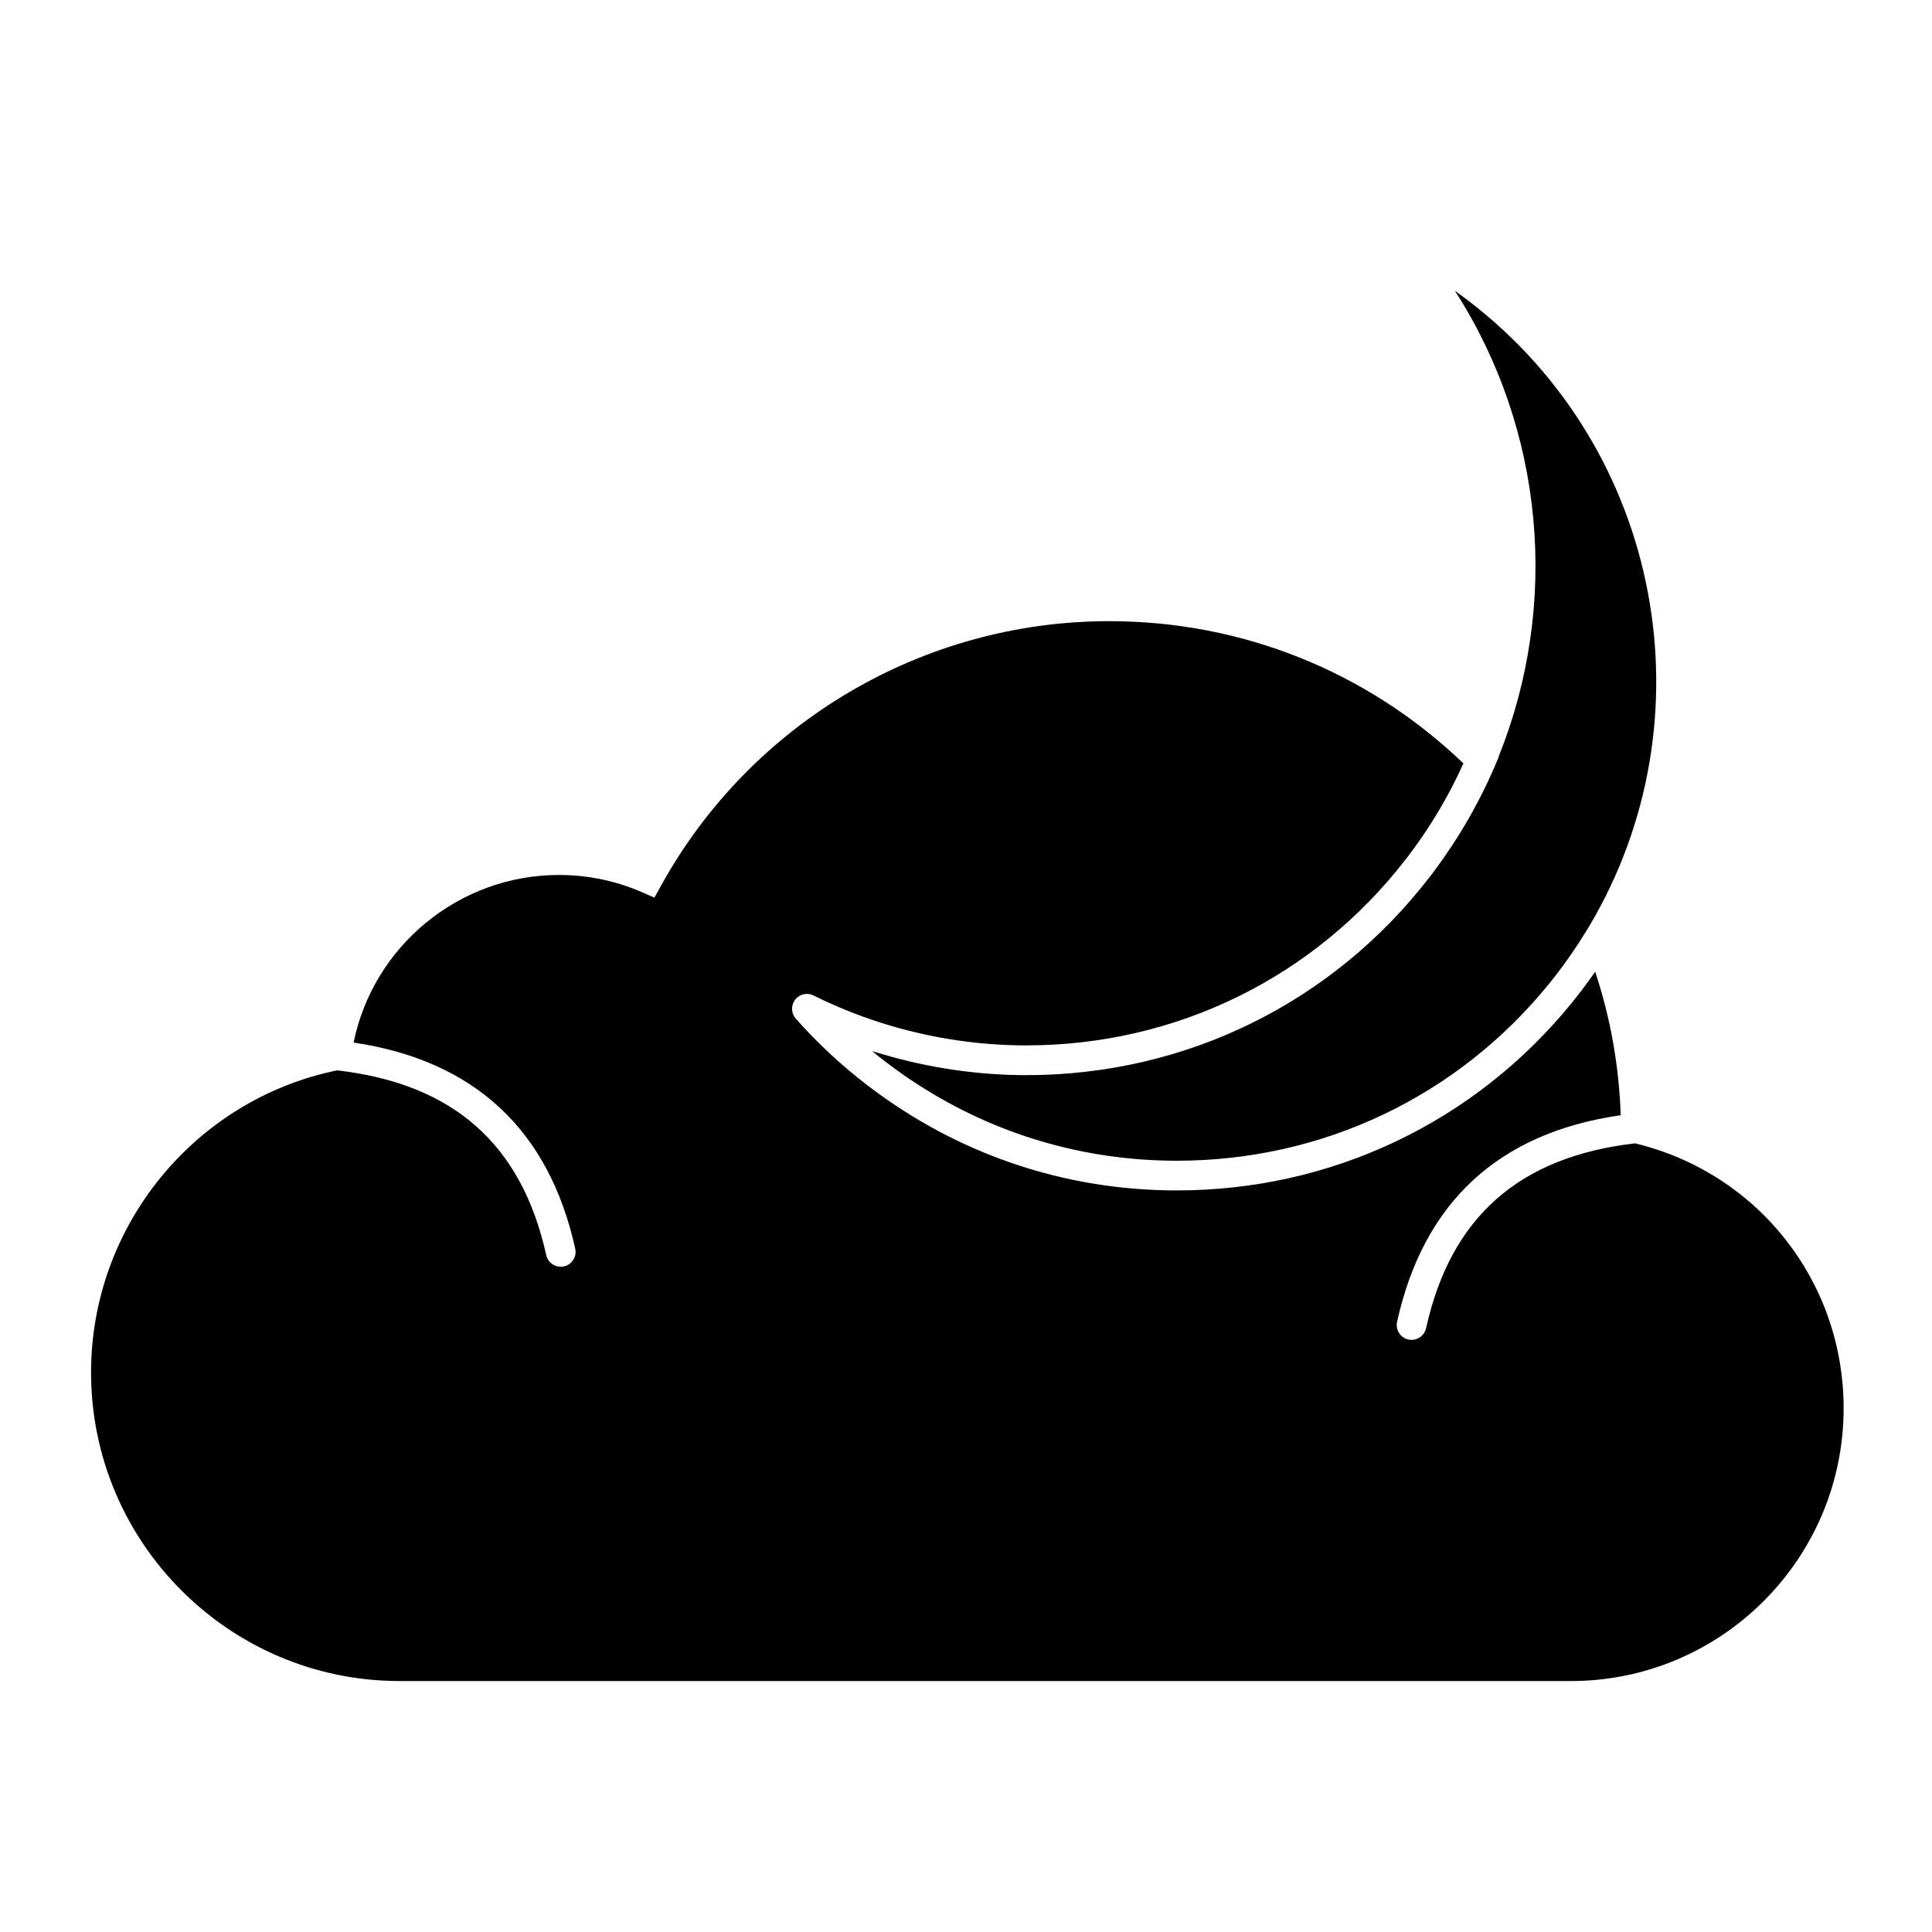
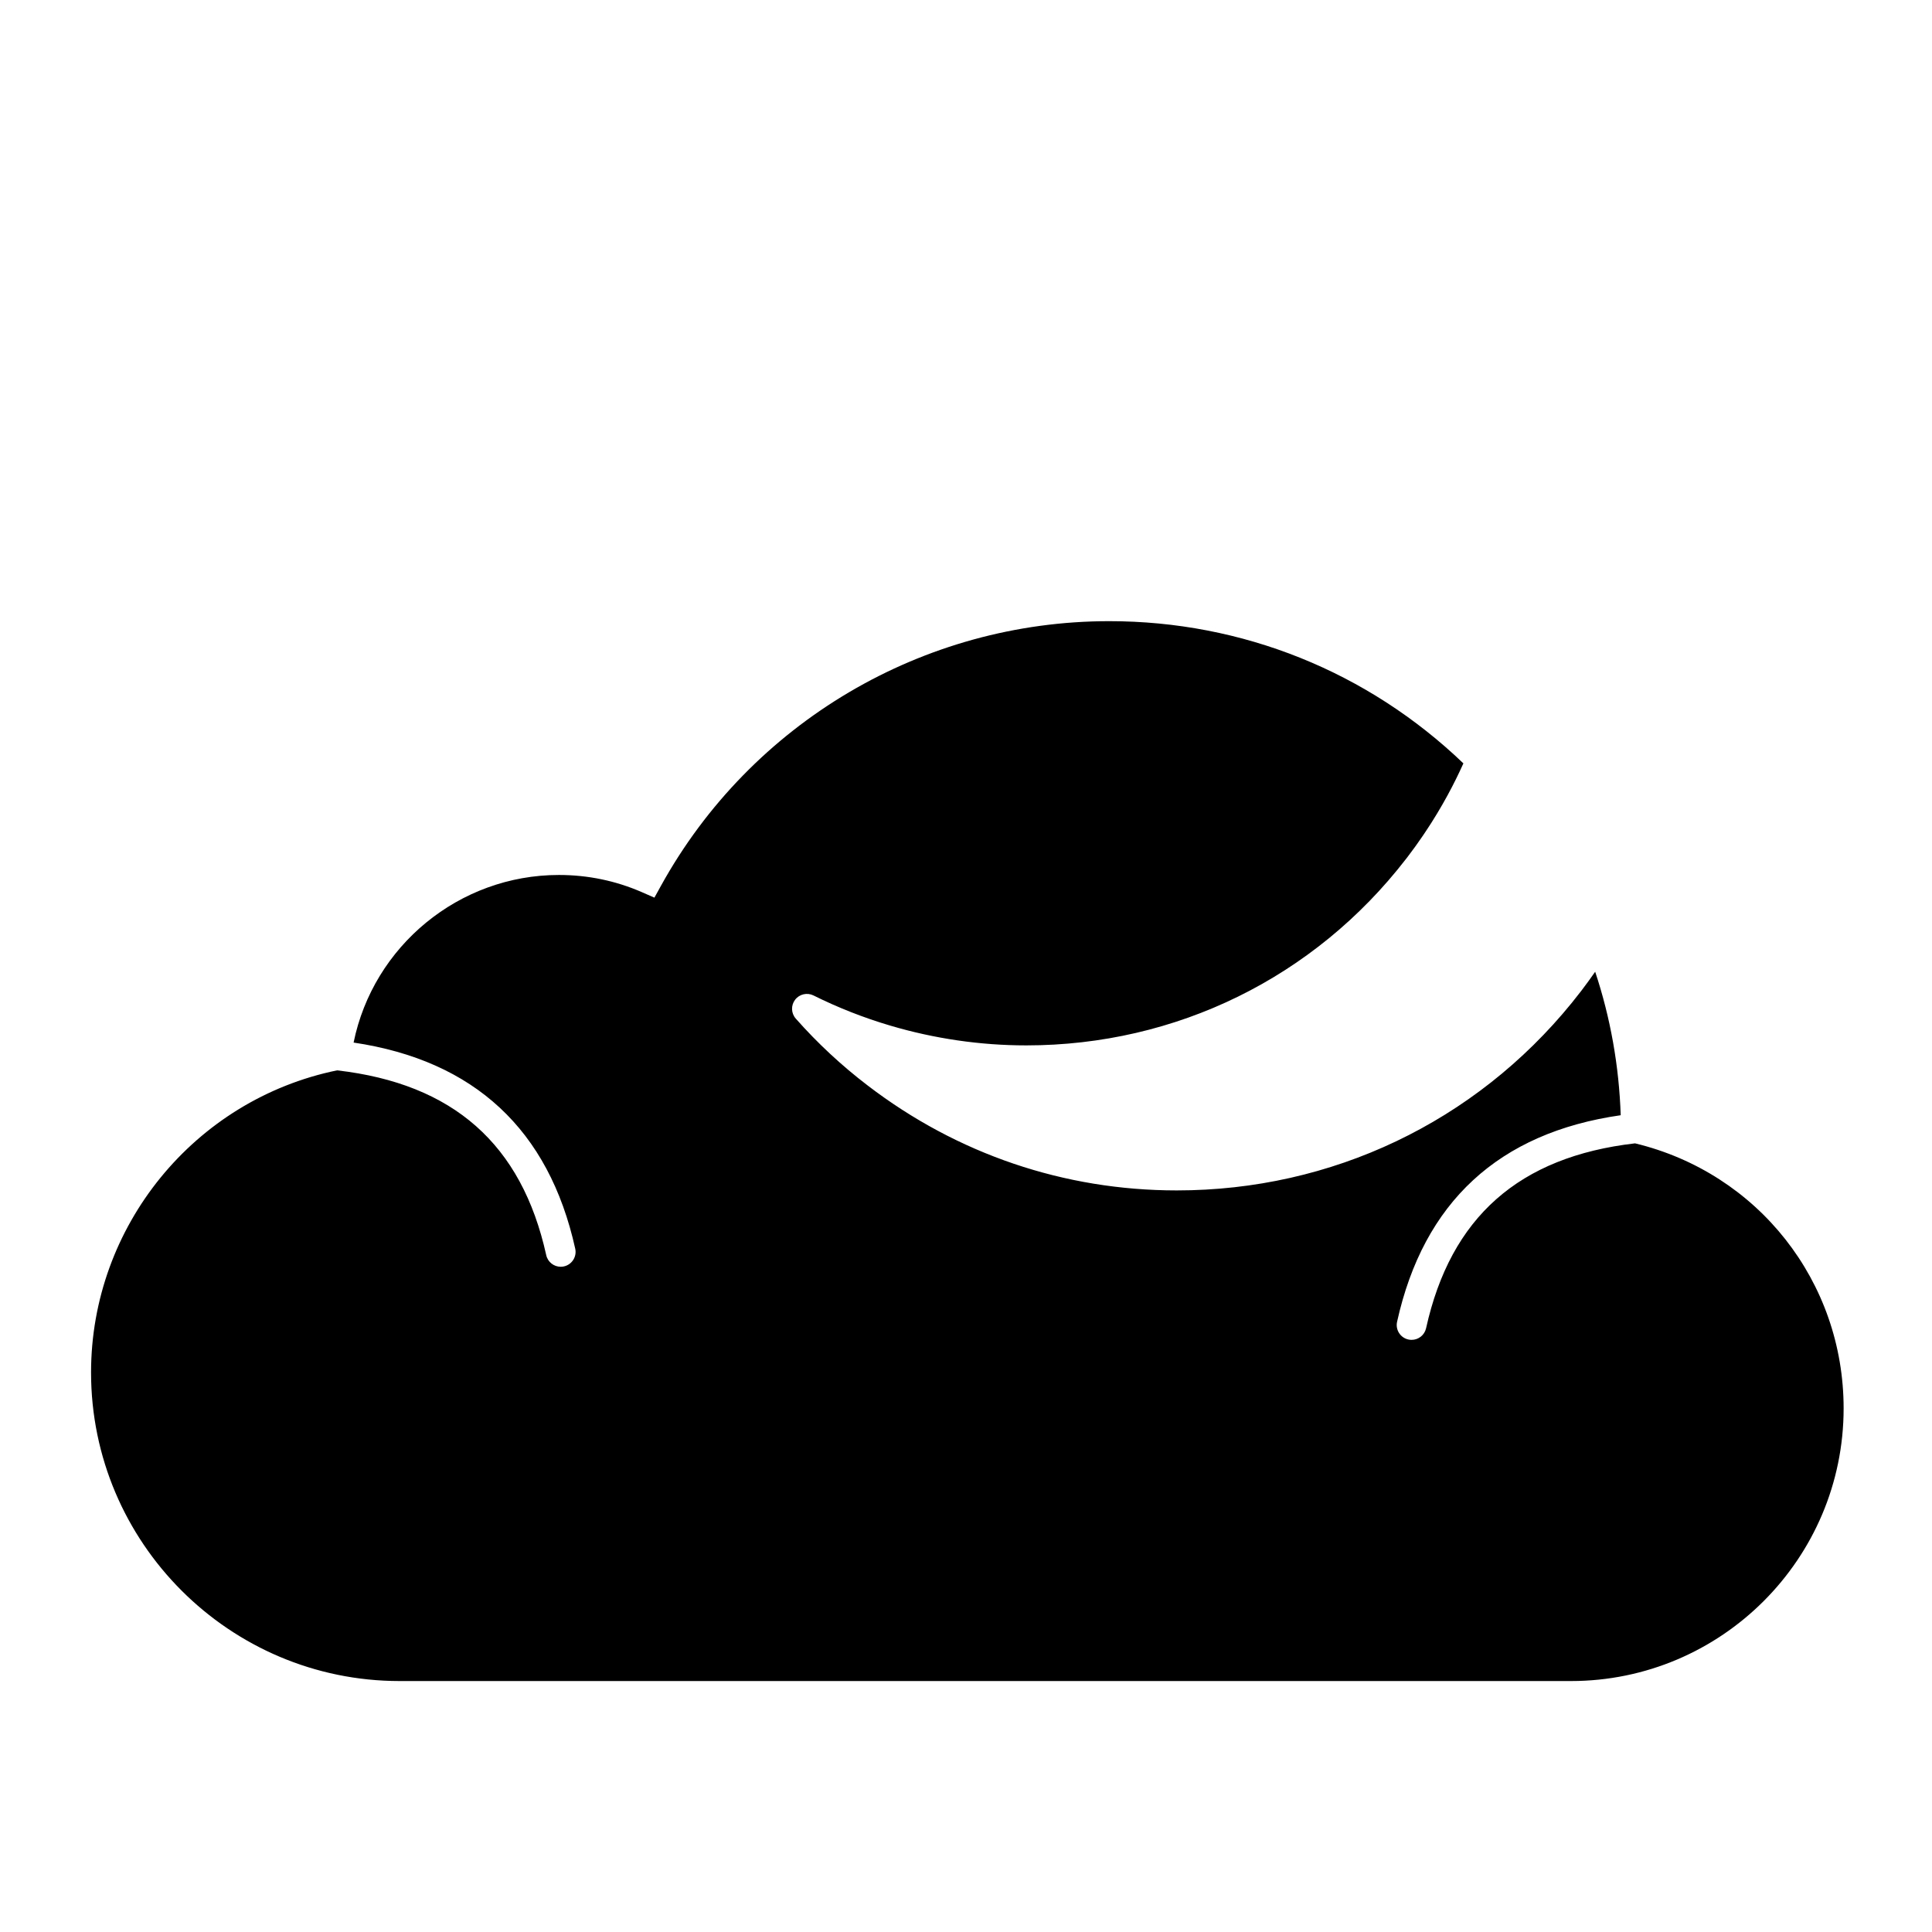
<svg xmlns="http://www.w3.org/2000/svg" fill="#000000" width="800px" height="800px" version="1.1" viewBox="144 144 512 512">
  <g>
    <path d="m577.29 447c-30.73 3.551-48.848 19.578-55.363 48.992-0.406 1.836-2.035 3.086-3.84 3.086-0.281 0-0.57-0.031-0.855-0.094-2.121-0.469-3.461-2.57-2.992-4.695 7.023-31.715 26.957-50.113 59.266-54.742-0.441-13.023-2.695-25.77-6.766-38.023-1.117 1.609-2.277 3.203-3.473 4.777-0.074 0.098-0.145 0.195-0.219 0.293-0.805 1.051-1.625 2.09-2.457 3.113-25.734 31.68-63.676 49.766-104.71 49.766h-0.008-0.047c-29.824-0.008-58.137-9.625-81.887-27.809-6.91-5.273-13.309-11.227-19.02-17.691-0.008-0.012-0.02-0.02-0.027-0.031l-0.004-0.004c-1.246-1.41-1.316-3.508-0.172-5 1.145-1.496 3.191-1.965 4.875-1.129 6.523 3.246 13.344 5.922 20.348 7.992 11.668 3.453 23.848 5.238 36.031 5.238 39.738 0 76.387-18.004 100.63-49.402 0.098-0.129 0.203-0.25 0.301-0.379 0.012-0.016 0.023-0.035 0.035-0.051 0.66-0.859 1.301-1.73 1.938-2.606 0.207-0.285 0.406-0.57 0.609-0.852 0.441-0.617 0.875-1.238 1.305-1.863 0.23-0.336 0.465-0.676 0.691-1.012 0.398-0.59 0.785-1.184 1.172-1.781 0.227-0.348 0.457-0.695 0.68-1.047 0.516-0.812 1.02-1.633 1.52-2.457 0.367-0.613 0.727-1.227 1.086-1.844 0.145-0.246 0.289-0.492 0.43-0.742 0.41-0.719 0.812-1.438 1.207-2.16 0.023-0.043 0.047-0.086 0.07-0.129 1.504-2.762 2.891-5.57 4.172-8.41-25.383-24.328-58.602-37.688-93.855-37.688-49.383 0-94.906 26.871-118.8 70.129l-1.734 3.141-3.289-1.438c-6.934-3.035-14.344-4.57-22.023-4.57-26.48 0-49.199 18.84-54.406 44.414 32 4.754 51.754 23.105 58.734 54.625 0.469 2.121-0.871 4.223-2.992 4.695-0.285 0.062-0.574 0.094-0.855 0.094-1.805 0-3.434-1.25-3.84-3.086-6.512-29.414-24.648-45.43-55.426-48.965-37.812 7.773-65.199 41.344-65.199 80.059 0 45.094 36.688 81.781 81.781 81.781h310.41c39.844 0 72.258-32.414 72.258-72.258 0.008-33.605-22.695-62.391-55.277-70.238z" />
-     <path d="m541.16 344.48 0.051 0.051-1.047 2.453c-2.301 5.379-4.969 10.613-7.961 15.664-0.121 0.203-0.246 0.406-0.367 0.609-0.699 1.168-1.414 2.324-2.152 3.469-0.266 0.414-0.531 0.824-0.801 1.234-0.648 0.984-1.309 1.961-1.98 2.93-0.281 0.406-0.559 0.816-0.844 1.219-0.945 1.328-1.906 2.644-2.898 3.941-0.047 0.062-0.098 0.125-0.148 0.188-25.734 33.484-64.719 52.684-107 52.688-12.887 0-25.77-1.906-38.121-5.543-0.922-0.27-1.848-0.531-2.766-0.82 1.184 0.973 2.383 1.926 3.598 2.856 2.797 2.141 5.66 4.156 8.59 6.043 20.48 13.211 43.977 20.145 68.562 20.145 38.652-0.004 74.383-17.031 98.613-46.859 0.781-0.961 1.551-1.938 2.309-2.926 2.695-3.543 5.254-7.277 7.586-11.098l0.766-1.25c32.469-54.559 19.645-126.21-31.969-165.74-1.195-0.914-2.402-1.805-3.629-2.68 23.77 36.922 27.812 83.172 11.609 123.43z" />
  </g>
</svg>